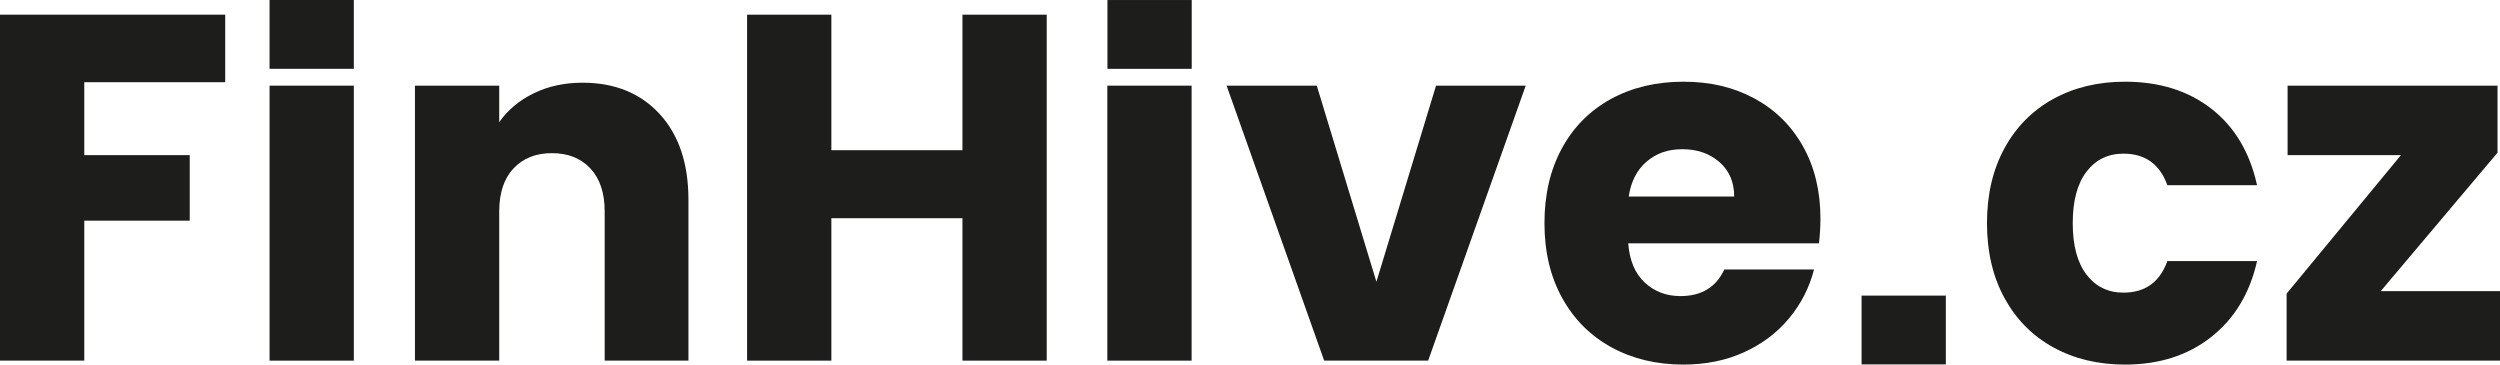
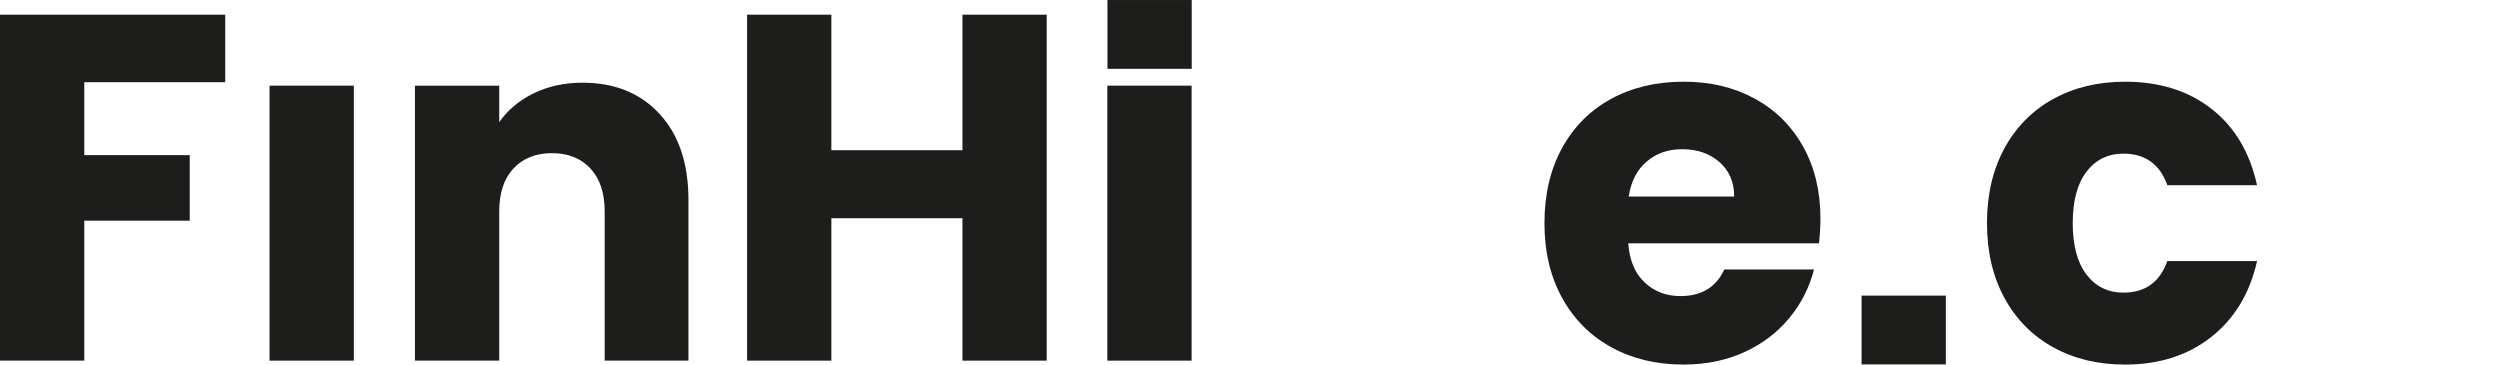
<svg xmlns="http://www.w3.org/2000/svg" id="Vrstva_1" data-name="Vrstva 1" viewBox="0 0 2813.16 410.25">
  <defs>
    <style>
      .cls-1 {
        fill: #1d1d1b;
      }
    </style>
  </defs>
  <g>
    <path class="cls-1" d="m253.42,16.52v75.97H94.83v82.07h118.67v73.75h-118.67v157.49H0V16.52h253.42Z" />
    <rect class="cls-1" x="303.33" y="96.38" width="94.83" height="309.43" />
    <path class="cls-1" d="m742.25,128.26c21.63,23.48,32.44,55.73,32.44,96.77v180.78h-94.27v-168.03c0-20.7-5.36-36.78-16.08-48.25-10.73-11.46-25.14-17.19-43.25-17.19s-32.54,5.74-43.25,17.19c-10.73,11.46-16.08,27.54-16.08,48.25v168.03h-94.83V96.38h94.83v41.04c9.61-13.67,22.55-24.49,38.82-32.44,16.26-7.95,34.56-11.92,54.9-11.92,36.23,0,65.16,11.74,86.79,35.21Z" />
    <path class="cls-1" d="m1177.84,16.52v389.29h-94.83v-160.26h-147.51v160.26h-94.83V16.52h94.83v152.5h147.51V16.52h94.83Z" />
    <rect class="cls-1" x="1246.04" y="96.38" width="94.83" height="309.43" />
-     <path class="cls-1" d="m1548.82,317.08l67.1-220.71h100.93l-109.8,309.43h-117.01l-109.8-309.43h101.48l67.1,220.71Z" />
    <path class="cls-1" d="m2046.79,273.83h-214.61c1.47,19.23,7.67,33.92,18.58,44.09,10.9,10.17,24.3,15.25,40.2,15.25,23.66,0,40.11-9.98,49.35-29.95h100.93c-5.18,20.34-14.51,38.64-28,54.9-13.5,16.27-30.41,29.03-50.74,38.26-20.34,9.25-43.07,13.86-68.21,13.86-30.32,0-57.31-6.46-80.96-19.41-23.66-12.94-42.14-31.42-55.45-55.45-13.31-24.03-19.96-52.13-19.96-84.29s6.56-60.25,19.69-84.29c13.12-24.03,31.51-42.51,55.18-55.45,23.66-12.94,50.83-19.41,81.52-19.41s56.56,6.29,79.85,18.85c23.29,12.57,41.5,30.5,54.62,53.79,13.12,23.29,19.69,50.46,19.69,81.52,0,8.87-.55,18.12-1.66,27.73Zm-95.38-52.68c0-16.26-5.55-29.2-16.64-38.82-11.09-9.61-24.95-14.42-41.59-14.42s-29.3,4.63-40.2,13.86c-10.91,9.25-17.66,22.37-20.24,39.37h118.67Z" />
    <path class="cls-1" d="m2255.57,166.8c13.12-24.03,31.42-42.51,54.9-55.45,23.47-12.94,50.37-19.41,80.69-19.41,38.82,0,71.26,10.17,97.32,30.5,26.06,20.34,43.16,48.99,51.29,85.95h-100.93c-8.51-23.66-24.96-35.49-49.35-35.49-17.38,0-31.25,6.75-41.59,20.24-10.35,13.5-15.53,32.81-15.53,57.95s5.17,44.46,15.53,57.95c10.35,13.5,24.21,20.24,41.59,20.24,24.4,0,40.85-11.83,49.35-35.49h100.93c-8.14,36.24-25.33,64.7-51.57,85.4-26.25,20.71-58.6,31.05-97.04,31.05-30.32,0-57.21-6.46-80.69-19.41-23.48-12.94-41.78-31.42-54.9-55.45-13.13-24.03-19.69-52.13-19.69-84.29s6.56-60.25,19.69-84.29Z" />
-     <path class="cls-1" d="m2678.96,327.62h134.2v78.19h-240.12v-75.42l128.65-155.83h-127.54v-78.19h236.23v75.42l-131.43,155.83Z" />
  </g>
-   <rect class="cls-1" x="303.31" width="94.83" height="77.43" />
  <rect class="cls-1" x="1246.17" y=".02" width="94.83" height="77.43" />
  <rect class="cls-1" x="2094.76" y="332.61" width="94.83" height="77.43" />
</svg>